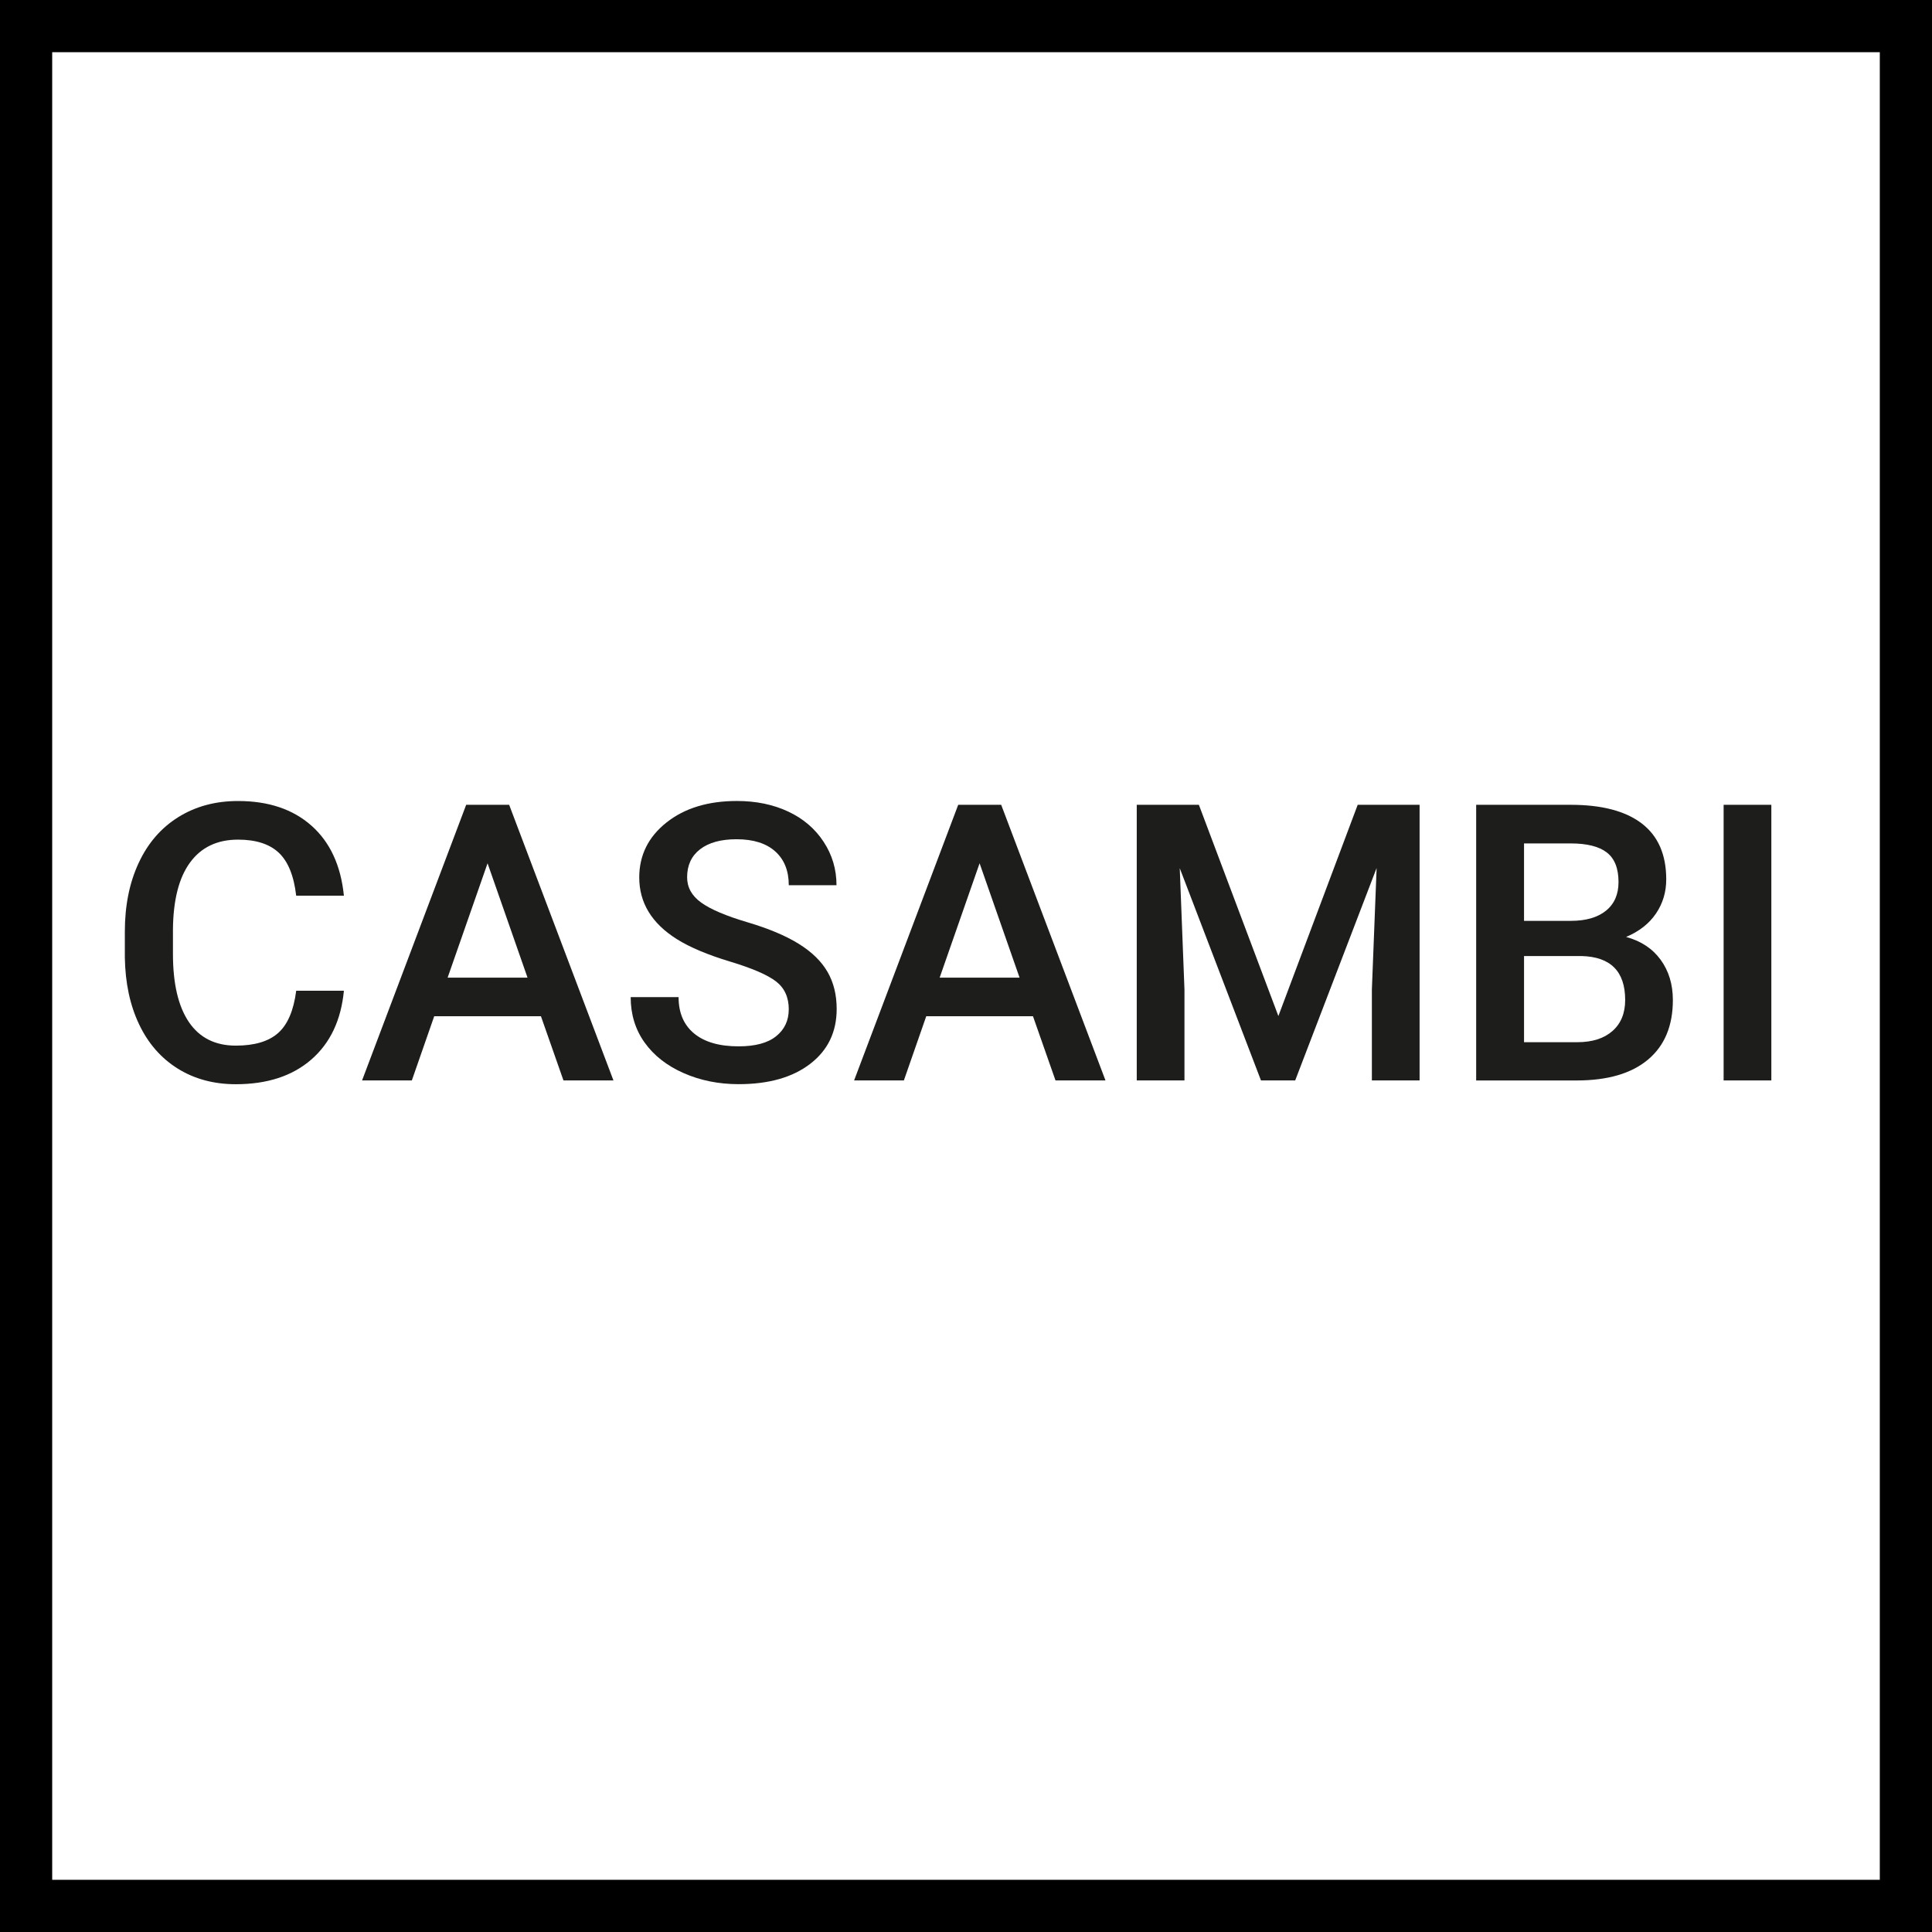
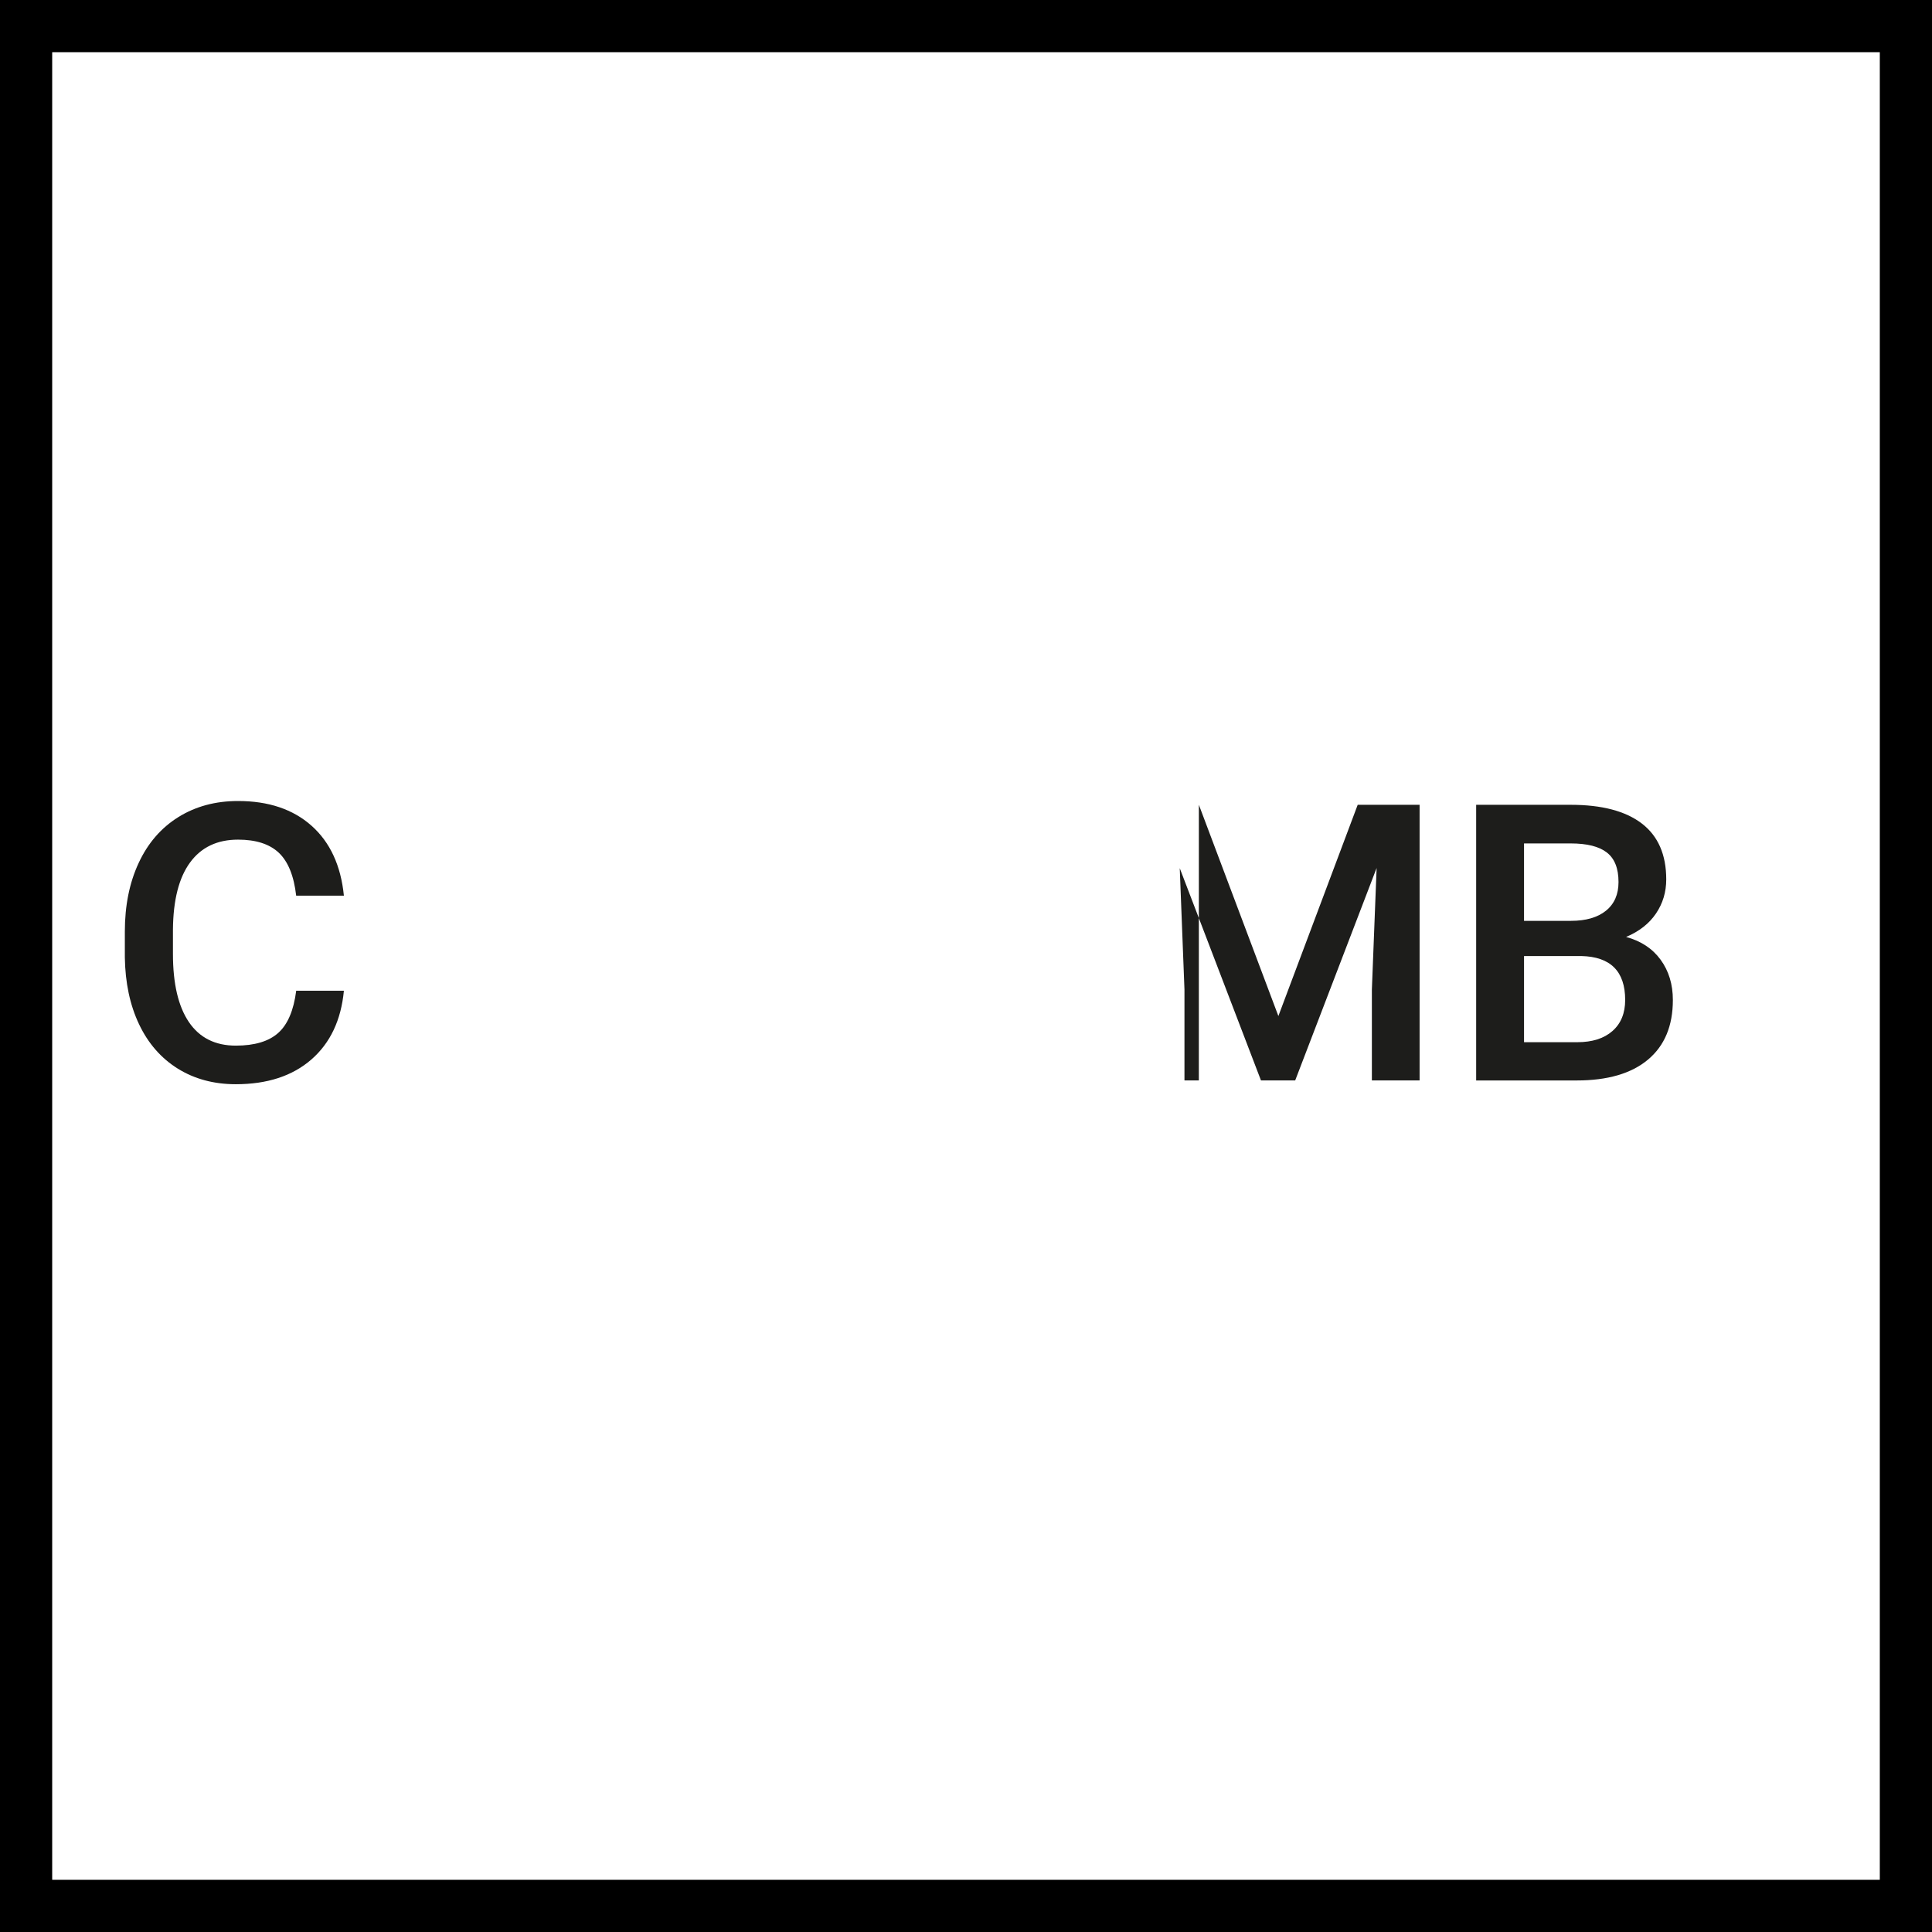
<svg xmlns="http://www.w3.org/2000/svg" id="SYMBOLE_ikony" data-name="SYMBOLE ikony" viewBox="0 0 64.78 64.78">
  <defs>
    <style>
      .cls-1 {
        fill: none;
        stroke: #000;
        stroke-miterlimit: 10;
        stroke-width: 2.5px;
      }

      .cls-2 {
        fill: #1d1d1b;
      }
    </style>
  </defs>
  <rect class="cls-1" x=".5" y=".5" width="63.78" height="63.78" />
  <g>
    <path class="cls-2" d="m11.531,33.218c-.094.986-.457,1.755-1.092,2.308-.635.552-1.479.828-2.533.828-.736,0-1.385-.175-1.945-.523-.561-.35-.994-.846-1.299-1.489s-.463-1.39-.476-2.241v-.863c0-.872.154-1.64.464-2.304.309-.665.752-1.176,1.329-1.536.578-.36,1.245-.54,2.003-.54,1.02,0,1.841.276,2.463.828.622.553.984,1.334,1.086,2.346h-1.6c-.076-.665-.271-1.144-.581-1.438-.312-.294-.768-.441-1.368-.441-.698,0-1.234.255-1.609.766-.374.51-.565,1.259-.574,2.246v.819c0,1,.179,1.762.536,2.288.357.525.882.788,1.571.788.631,0,1.104-.142,1.422-.425s.519-.755.604-1.416h1.6Z" />
-     <path class="cls-2" d="m18.139,34.075h-3.58l-.75,2.152h-1.669l3.491-9.242h1.441l3.497,9.242h-1.676l-.755-2.152Zm-3.13-1.295h2.679l-1.34-3.834-1.339,3.834Z" />
-     <path class="cls-2" d="m26.448,33.846c0-.406-.143-.719-.428-.939-.286-.22-.801-.442-1.546-.667s-1.337-.474-1.777-.749c-.842-.529-1.263-1.219-1.263-2.069,0-.745.303-1.358.91-1.841s1.396-.724,2.365-.724c.643,0,1.216.119,1.72.355s.899.574,1.187,1.013c.288.438.432.923.432,1.457h-1.6c0-.482-.15-.86-.453-1.133-.303-.272-.735-.409-1.299-.409-.524,0-.932.112-1.222.336s-.435.538-.435.939c0,.338.156.621.47.847.313.227.829.447,1.549.66.72.214,1.297.457,1.733.73.436.272.755.586.958.939.203.353.305.767.305,1.241,0,.77-.295,1.383-.886,1.837-.59.455-1.391.683-2.402.683-.669,0-1.283-.124-1.844-.371-.561-.248-.997-.589-1.308-1.025-.312-.436-.467-.944-.467-1.523h1.606c0,.525.173.931.52,1.219.348.288.845.432,1.492.432.559,0,.979-.113,1.26-.34.281-.226.422-.525.422-.898Z" />
-     <path class="cls-2" d="m34.637,34.075h-3.58l-.75,2.152h-1.669l3.491-9.242h1.441l3.497,9.242h-1.676l-.755-2.152Zm-3.13-1.295h2.679l-1.34-3.834-1.339,3.834Z" />
-     <path class="cls-2" d="m40.198,26.984l2.666,7.084,2.66-7.084h2.075v9.242h-1.6v-3.047l.159-4.075-2.73,7.122h-1.148l-2.723-7.116.158,4.069v3.047h-1.6v-9.242h2.082Z" />
+     <path class="cls-2" d="m40.198,26.984l2.666,7.084,2.66-7.084h2.075v9.242h-1.6v-3.047l.159-4.075-2.73,7.122h-1.148l-2.723-7.116.158,4.069v3.047h-1.6h2.082Z" />
    <path class="cls-2" d="m49.496,36.227v-9.242h3.168c1.045,0,1.84.209,2.387.628.545.419.818,1.043.818,1.873,0,.423-.114.804-.343,1.143s-.562.601-1.003.787c.499.135.886.391,1.158.765.273.375.41.824.41,1.349,0,.868-.278,1.534-.835,2s-1.354.698-2.39.698h-3.371Zm1.605-5.351h1.574c.5,0,.891-.113,1.172-.339.281-.227.422-.547.422-.962,0-.457-.13-.787-.391-.99-.26-.203-.665-.305-1.215-.305h-1.562v2.596Zm0,1.181v2.888h1.784c.504,0,.897-.125,1.181-.375s.426-.597.426-1.041c0-.96-.491-1.452-1.473-1.473h-1.918Z" />
-     <path class="cls-2" d="m59.393,36.227h-1.6v-9.242h1.6v9.242Z" />
  </g>
</svg>